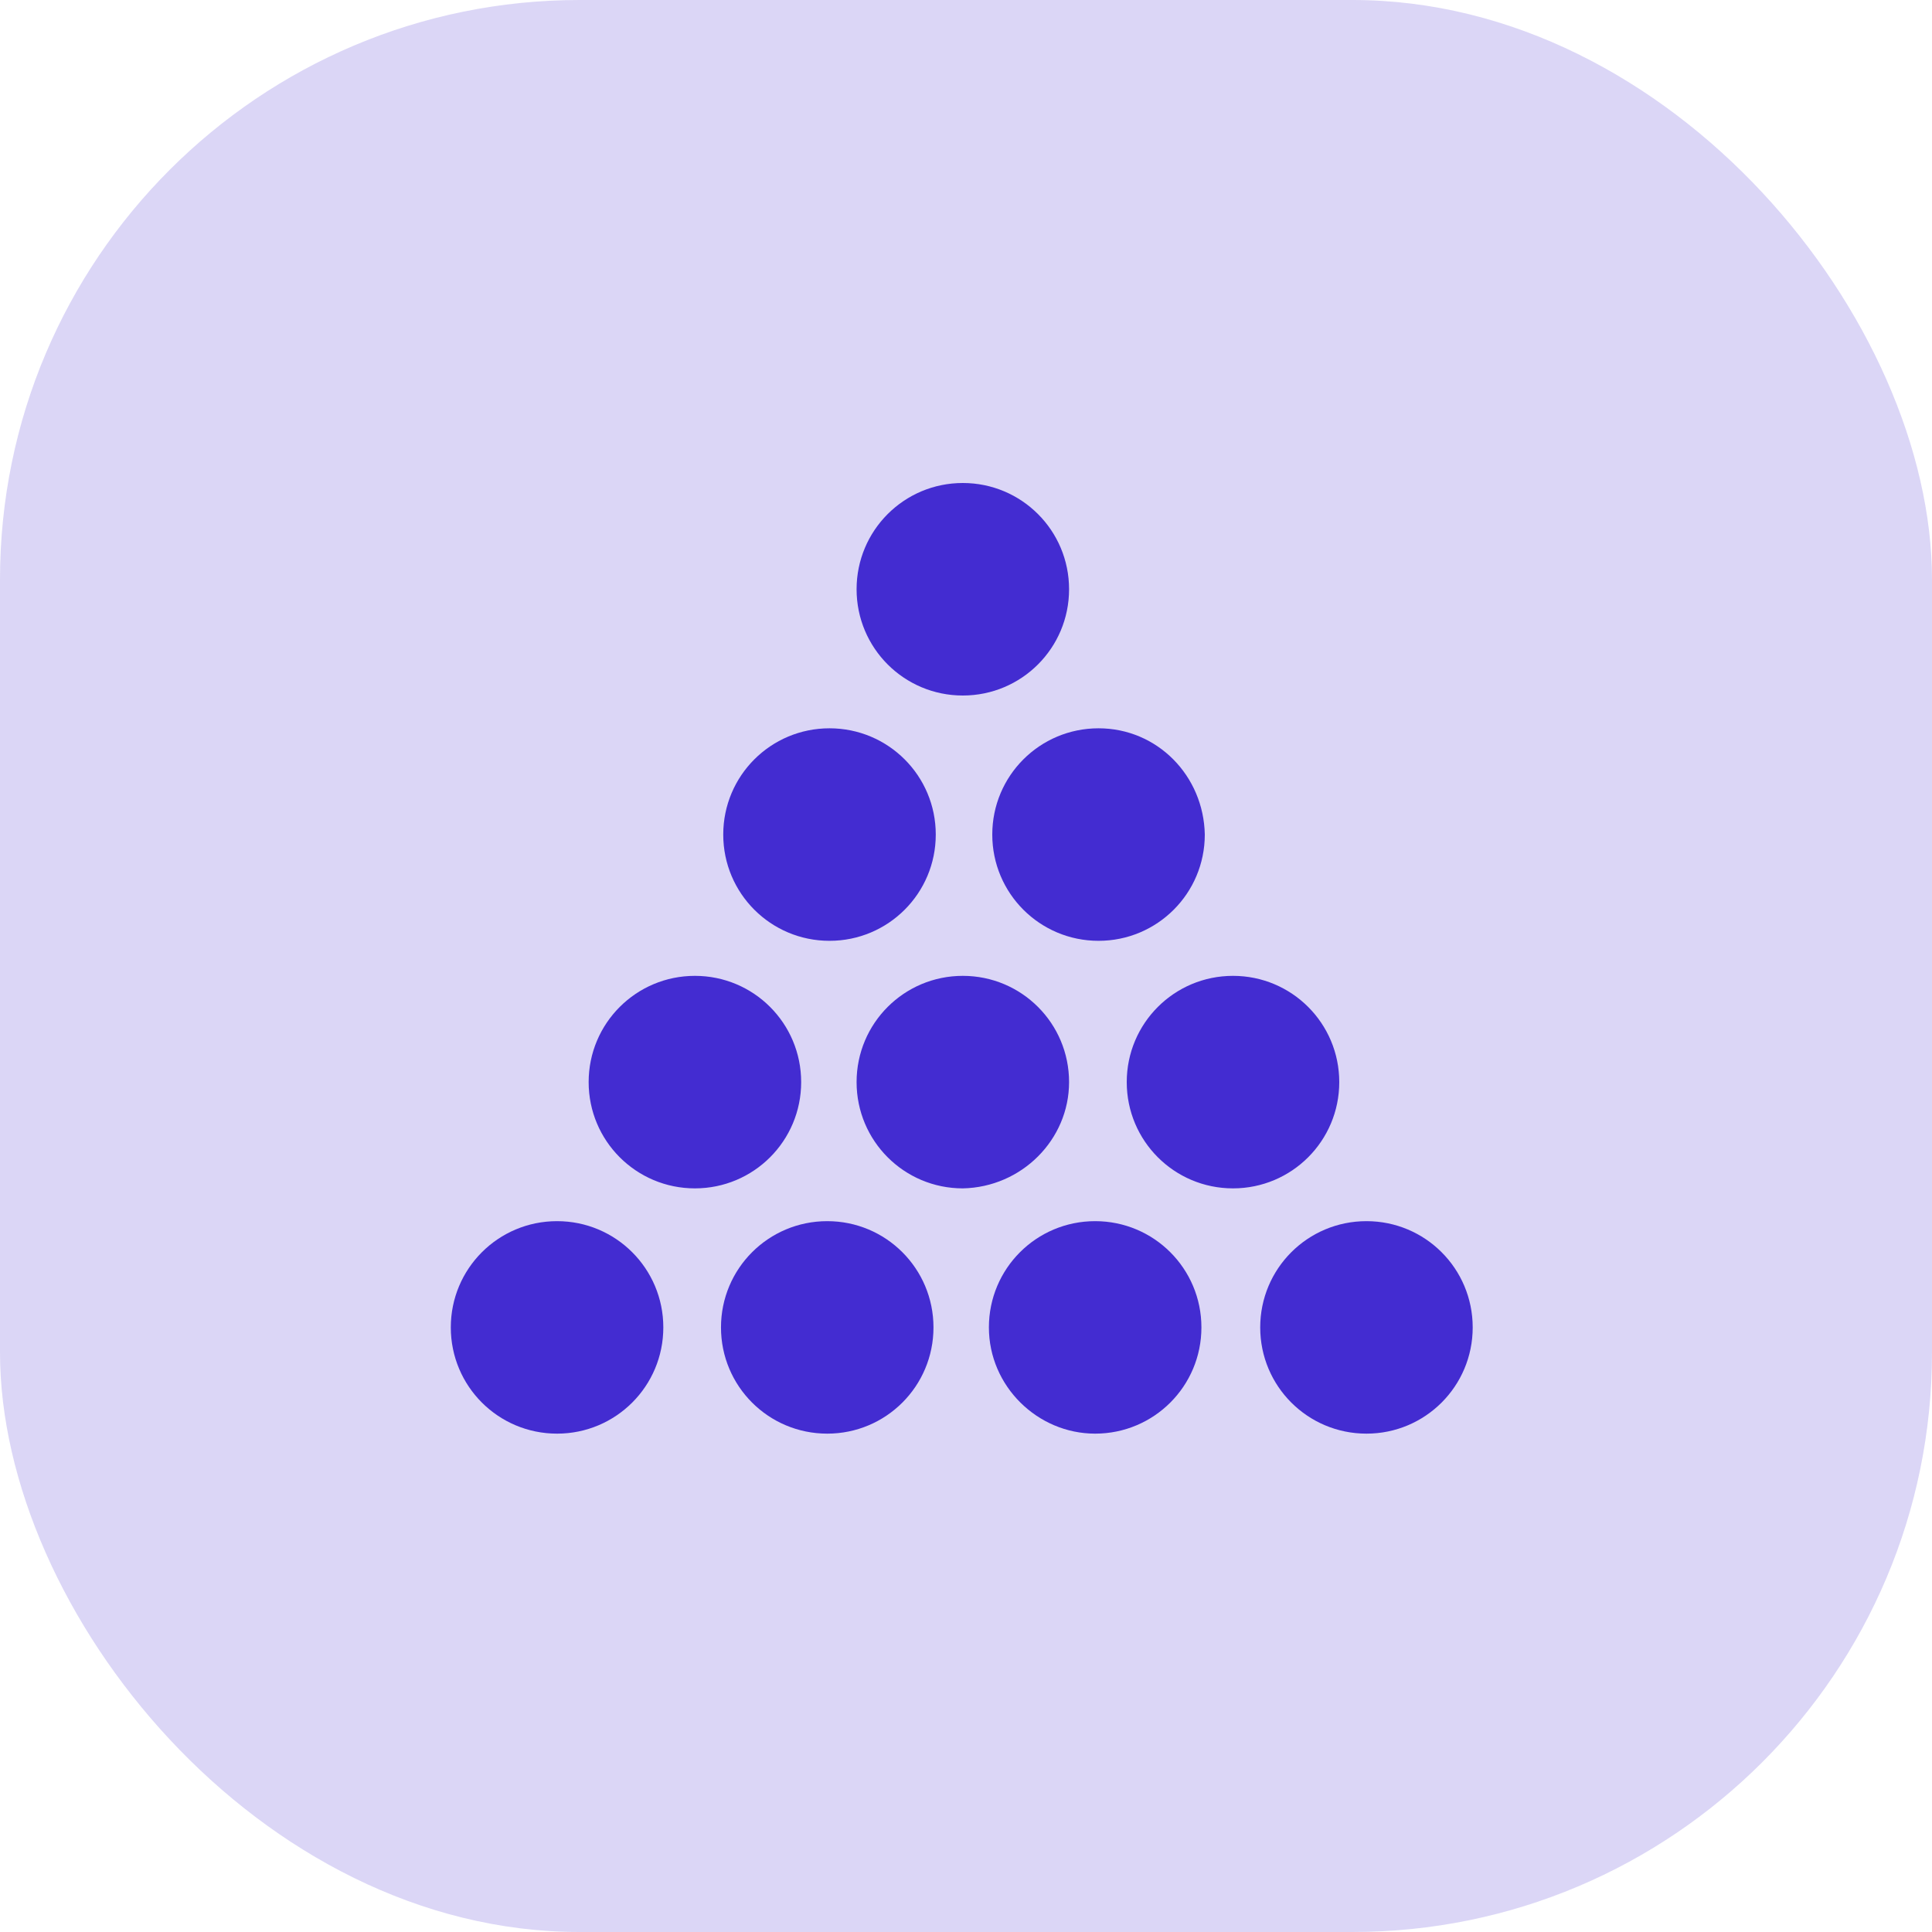
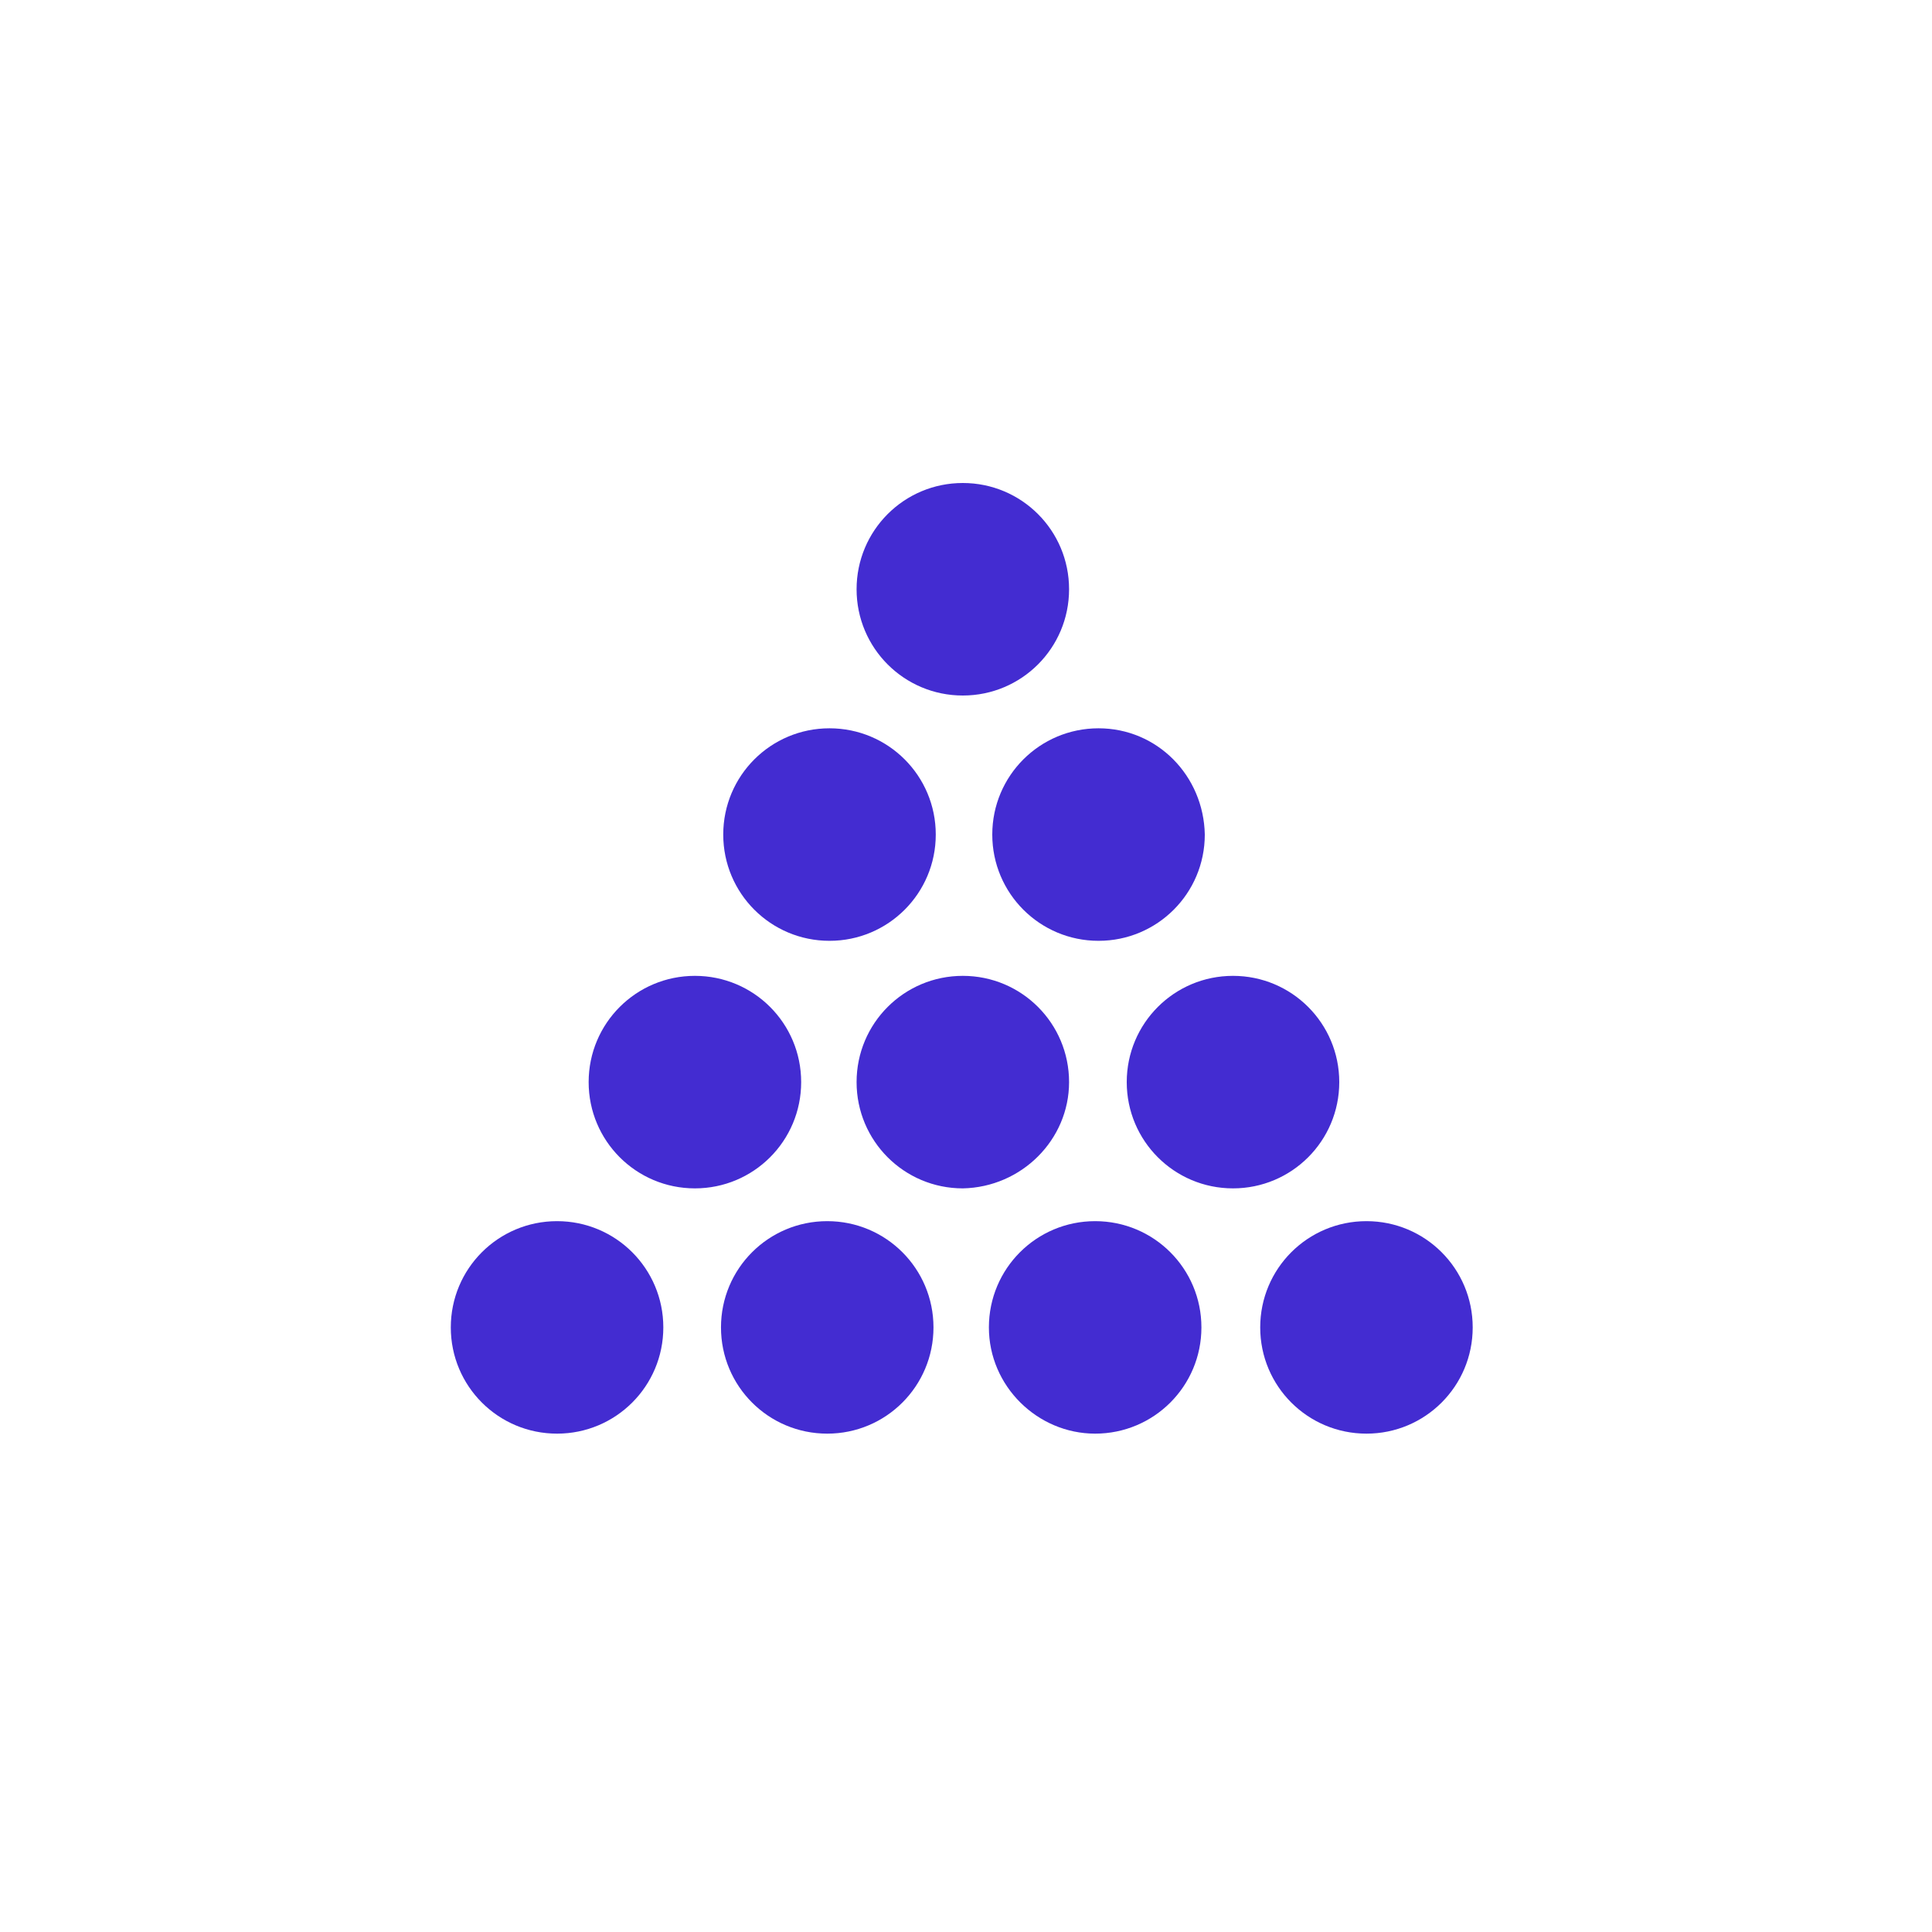
<svg xmlns="http://www.w3.org/2000/svg" width="60" height="60" viewBox="0 0 60 60" fill="none">
-   <rect opacity="0.195" width="60" height="60" rx="18" fill="#432CD1" />
  <path fill-rule="evenodd" clip-rule="evenodd" d="M29.901 15C28.076 15 26.602 16.474 26.602 18.3C26.602 20.125 28.076 21.6 29.901 21.6C31.727 21.6 33.201 20.125 33.201 18.3C33.201 16.474 31.727 15 29.901 15ZM22.461 25.918C22.461 27.743 23.935 29.218 25.761 29.218C27.586 29.218 29.061 27.743 29.061 25.918C29.061 24.092 27.586 22.618 25.761 22.618C23.935 22.618 22.461 24.092 22.461 25.918ZM21.581 36.906C19.756 36.906 18.281 35.431 18.281 33.606C18.281 31.78 19.756 30.306 21.581 30.306C23.407 30.306 24.881 31.78 24.881 33.606C24.881 35.431 23.407 36.906 21.581 36.906ZM17.3 44.523C15.474 44.523 14 43.049 14 41.224C14 39.398 15.474 37.924 17.3 37.924C19.125 37.924 20.6 39.398 20.6 41.224C20.6 43.049 19.125 44.523 17.3 44.523ZM25.691 44.523C23.865 44.523 22.391 43.049 22.391 41.224C22.391 39.398 23.865 37.924 25.691 37.924C27.516 37.924 28.99 39.398 28.99 41.224C28.99 43.049 27.516 44.523 25.691 44.523ZM34.011 44.523C35.836 44.523 37.311 43.049 37.311 41.224C37.311 39.398 35.836 37.924 34.011 37.924C32.185 37.924 30.711 39.398 30.711 41.224C30.711 43.049 32.221 44.523 34.011 44.523ZM33.201 33.606C33.201 31.78 31.727 30.306 29.901 30.306C28.076 30.306 26.602 31.78 26.602 33.606C26.602 35.431 28.076 36.906 29.901 36.906C31.727 36.87 33.201 35.396 33.201 33.606ZM34.992 33.606C34.992 31.78 36.467 30.306 38.292 30.306C40.117 30.306 41.592 31.78 41.592 33.606C41.592 35.431 40.117 36.906 38.292 36.906C36.467 36.906 34.992 35.431 34.992 33.606ZM30.816 25.918C30.816 24.092 32.291 22.618 34.116 22.618C35.942 22.618 37.381 24.092 37.416 25.918C37.416 27.743 35.942 29.218 34.116 29.218C32.291 29.218 30.816 27.743 30.816 25.918ZM42.437 44.523C40.611 44.523 39.137 43.049 39.137 41.224C39.137 39.398 40.611 37.924 42.437 37.924C44.262 37.924 45.736 39.398 45.736 41.224C45.736 43.049 44.262 44.523 42.437 44.523Z" fill="#432CD1" />
</svg>